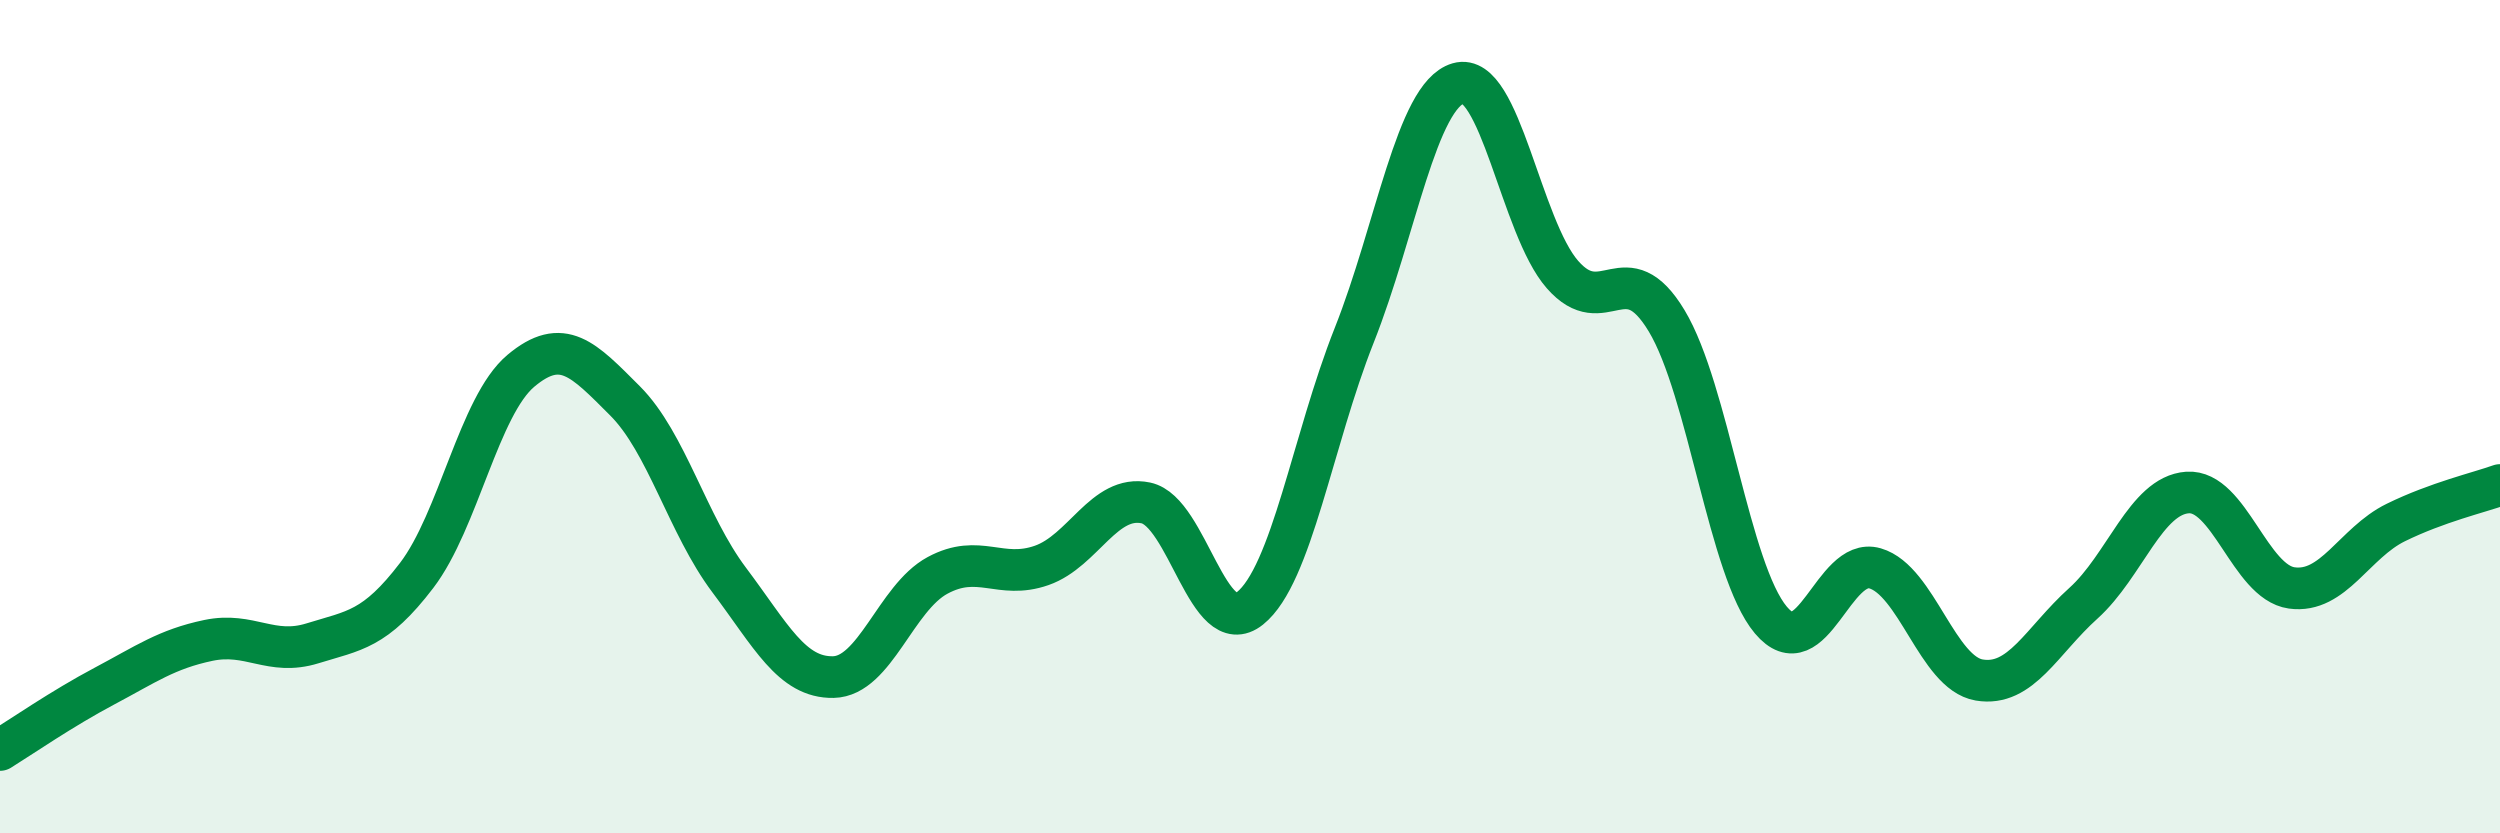
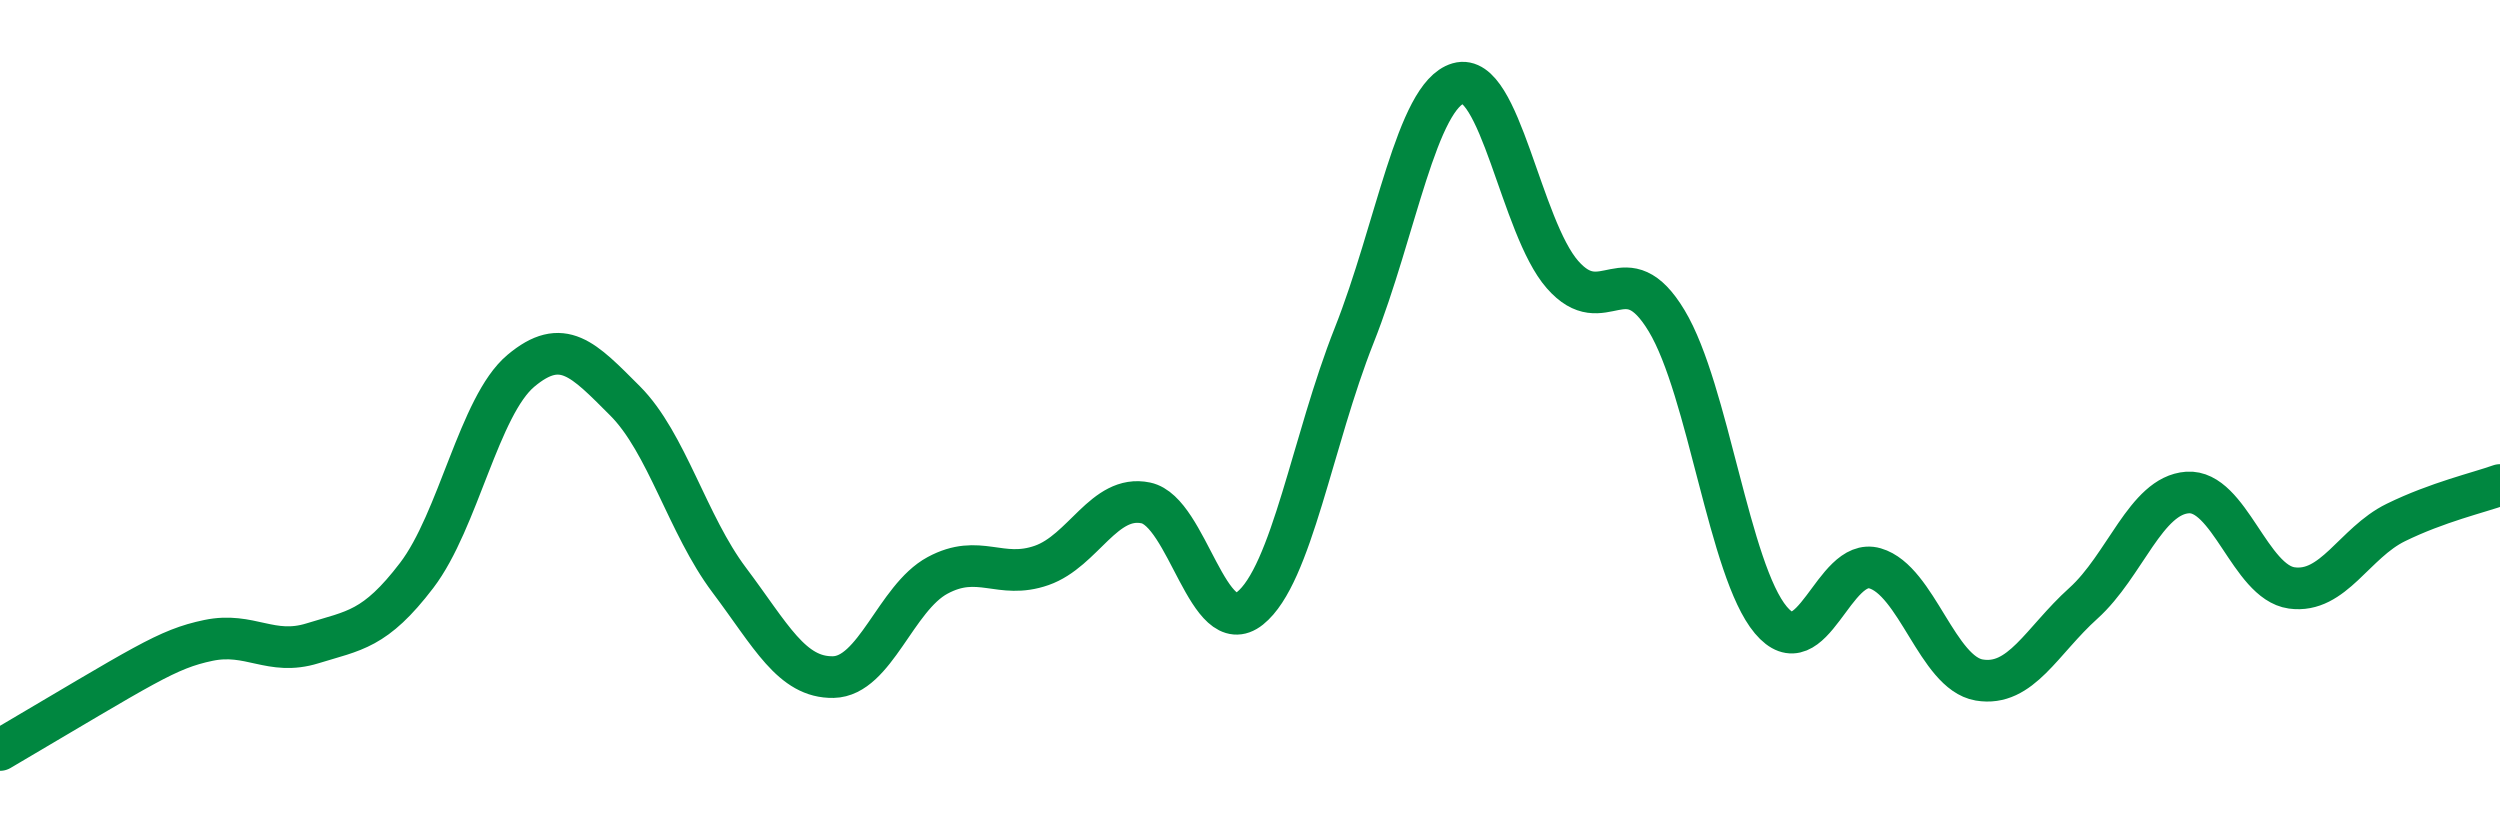
<svg xmlns="http://www.w3.org/2000/svg" width="60" height="20" viewBox="0 0 60 20">
-   <path d="M 0,18 C 0.5,17.69 1.5,17 2.5,16.47 C 3.5,15.94 4,15.58 5,15.37 C 6,15.16 6.5,15.75 7.5,15.44 C 8.5,15.13 9,15.12 10,13.81 C 11,12.5 11.5,9.74 12.5,8.9 C 13.5,8.06 14,8.62 15,9.62 C 16,10.62 16.5,12.59 17.5,13.92 C 18.5,15.25 19,16.27 20,16.25 C 21,16.23 21.5,14.35 22.5,13.81 C 23.5,13.27 24,13.92 25,13.57 C 26,13.22 26.5,11.86 27.5,12.07 C 28.5,12.28 29,15.4 30,14.6 C 31,13.8 31.5,10.57 32.5,8.05 C 33.5,5.53 34,2.29 35,2 C 36,1.71 36.5,5.45 37.5,6.59 C 38.5,7.73 39,6.04 40,7.7 C 41,9.36 41.5,13.69 42.5,14.88 C 43.5,16.07 44,13.35 45,13.64 C 46,13.93 46.5,16.15 47.5,16.32 C 48.5,16.49 49,15.38 50,14.48 C 51,13.58 51.5,11.89 52.5,11.82 C 53.5,11.75 54,13.97 55,14.11 C 56,14.25 56.5,13.03 57.5,12.54 C 58.5,12.05 59.5,11.82 60,11.64L60 20L0 20Z" fill="#008740" opacity="0.1" stroke-linecap="round" stroke-linejoin="round" />
-   <path d="M 0,18 C 0.5,17.69 1.5,17 2.5,16.47 C 3.5,15.94 4,15.58 5,15.37 C 6,15.16 6.5,15.75 7.5,15.44 C 8.5,15.13 9,15.12 10,13.81 C 11,12.5 11.5,9.74 12.5,8.9 C 13.5,8.06 14,8.62 15,9.62 C 16,10.62 16.5,12.59 17.5,13.92 C 18.5,15.25 19,16.27 20,16.25 C 21,16.23 21.5,14.35 22.5,13.81 C 23.5,13.27 24,13.92 25,13.57 C 26,13.22 26.5,11.86 27.5,12.07 C 28.5,12.28 29,15.4 30,14.6 C 31,13.8 31.5,10.57 32.5,8.05 C 33.5,5.53 34,2.29 35,2 C 36,1.71 36.5,5.45 37.5,6.59 C 38.5,7.73 39,6.04 40,7.7 C 41,9.36 41.5,13.69 42.5,14.88 C 43.5,16.07 44,13.35 45,13.64 C 46,13.93 46.5,16.15 47.5,16.32 C 48.5,16.49 49,15.38 50,14.48 C 51,13.58 51.5,11.89 52.5,11.82 C 53.5,11.75 54,13.97 55,14.11 C 56,14.25 56.5,13.03 57.5,12.54 C 58.5,12.05 59.5,11.82 60,11.64" stroke="#008740" stroke-width="1" fill="none" stroke-linecap="round" stroke-linejoin="round" />
+   <path d="M 0,18 C 3.5,15.94 4,15.58 5,15.37 C 6,15.16 6.5,15.75 7.5,15.44 C 8.5,15.13 9,15.12 10,13.81 C 11,12.5 11.5,9.74 12.5,8.9 C 13.5,8.06 14,8.62 15,9.62 C 16,10.62 16.5,12.59 17.5,13.92 C 18.5,15.25 19,16.27 20,16.25 C 21,16.23 21.5,14.35 22.5,13.81 C 23.5,13.27 24,13.92 25,13.57 C 26,13.22 26.5,11.86 27.5,12.07 C 28.5,12.28 29,15.4 30,14.6 C 31,13.8 31.5,10.57 32.5,8.05 C 33.5,5.53 34,2.29 35,2 C 36,1.71 36.5,5.45 37.5,6.59 C 38.5,7.73 39,6.04 40,7.7 C 41,9.36 41.5,13.69 42.5,14.88 C 43.5,16.07 44,13.35 45,13.64 C 46,13.93 46.5,16.15 47.5,16.32 C 48.5,16.49 49,15.38 50,14.48 C 51,13.58 51.5,11.89 52.5,11.82 C 53.5,11.75 54,13.97 55,14.11 C 56,14.25 56.5,13.03 57.5,12.54 C 58.5,12.05 59.5,11.82 60,11.64" stroke="#008740" stroke-width="1" fill="none" stroke-linecap="round" stroke-linejoin="round" />
</svg>